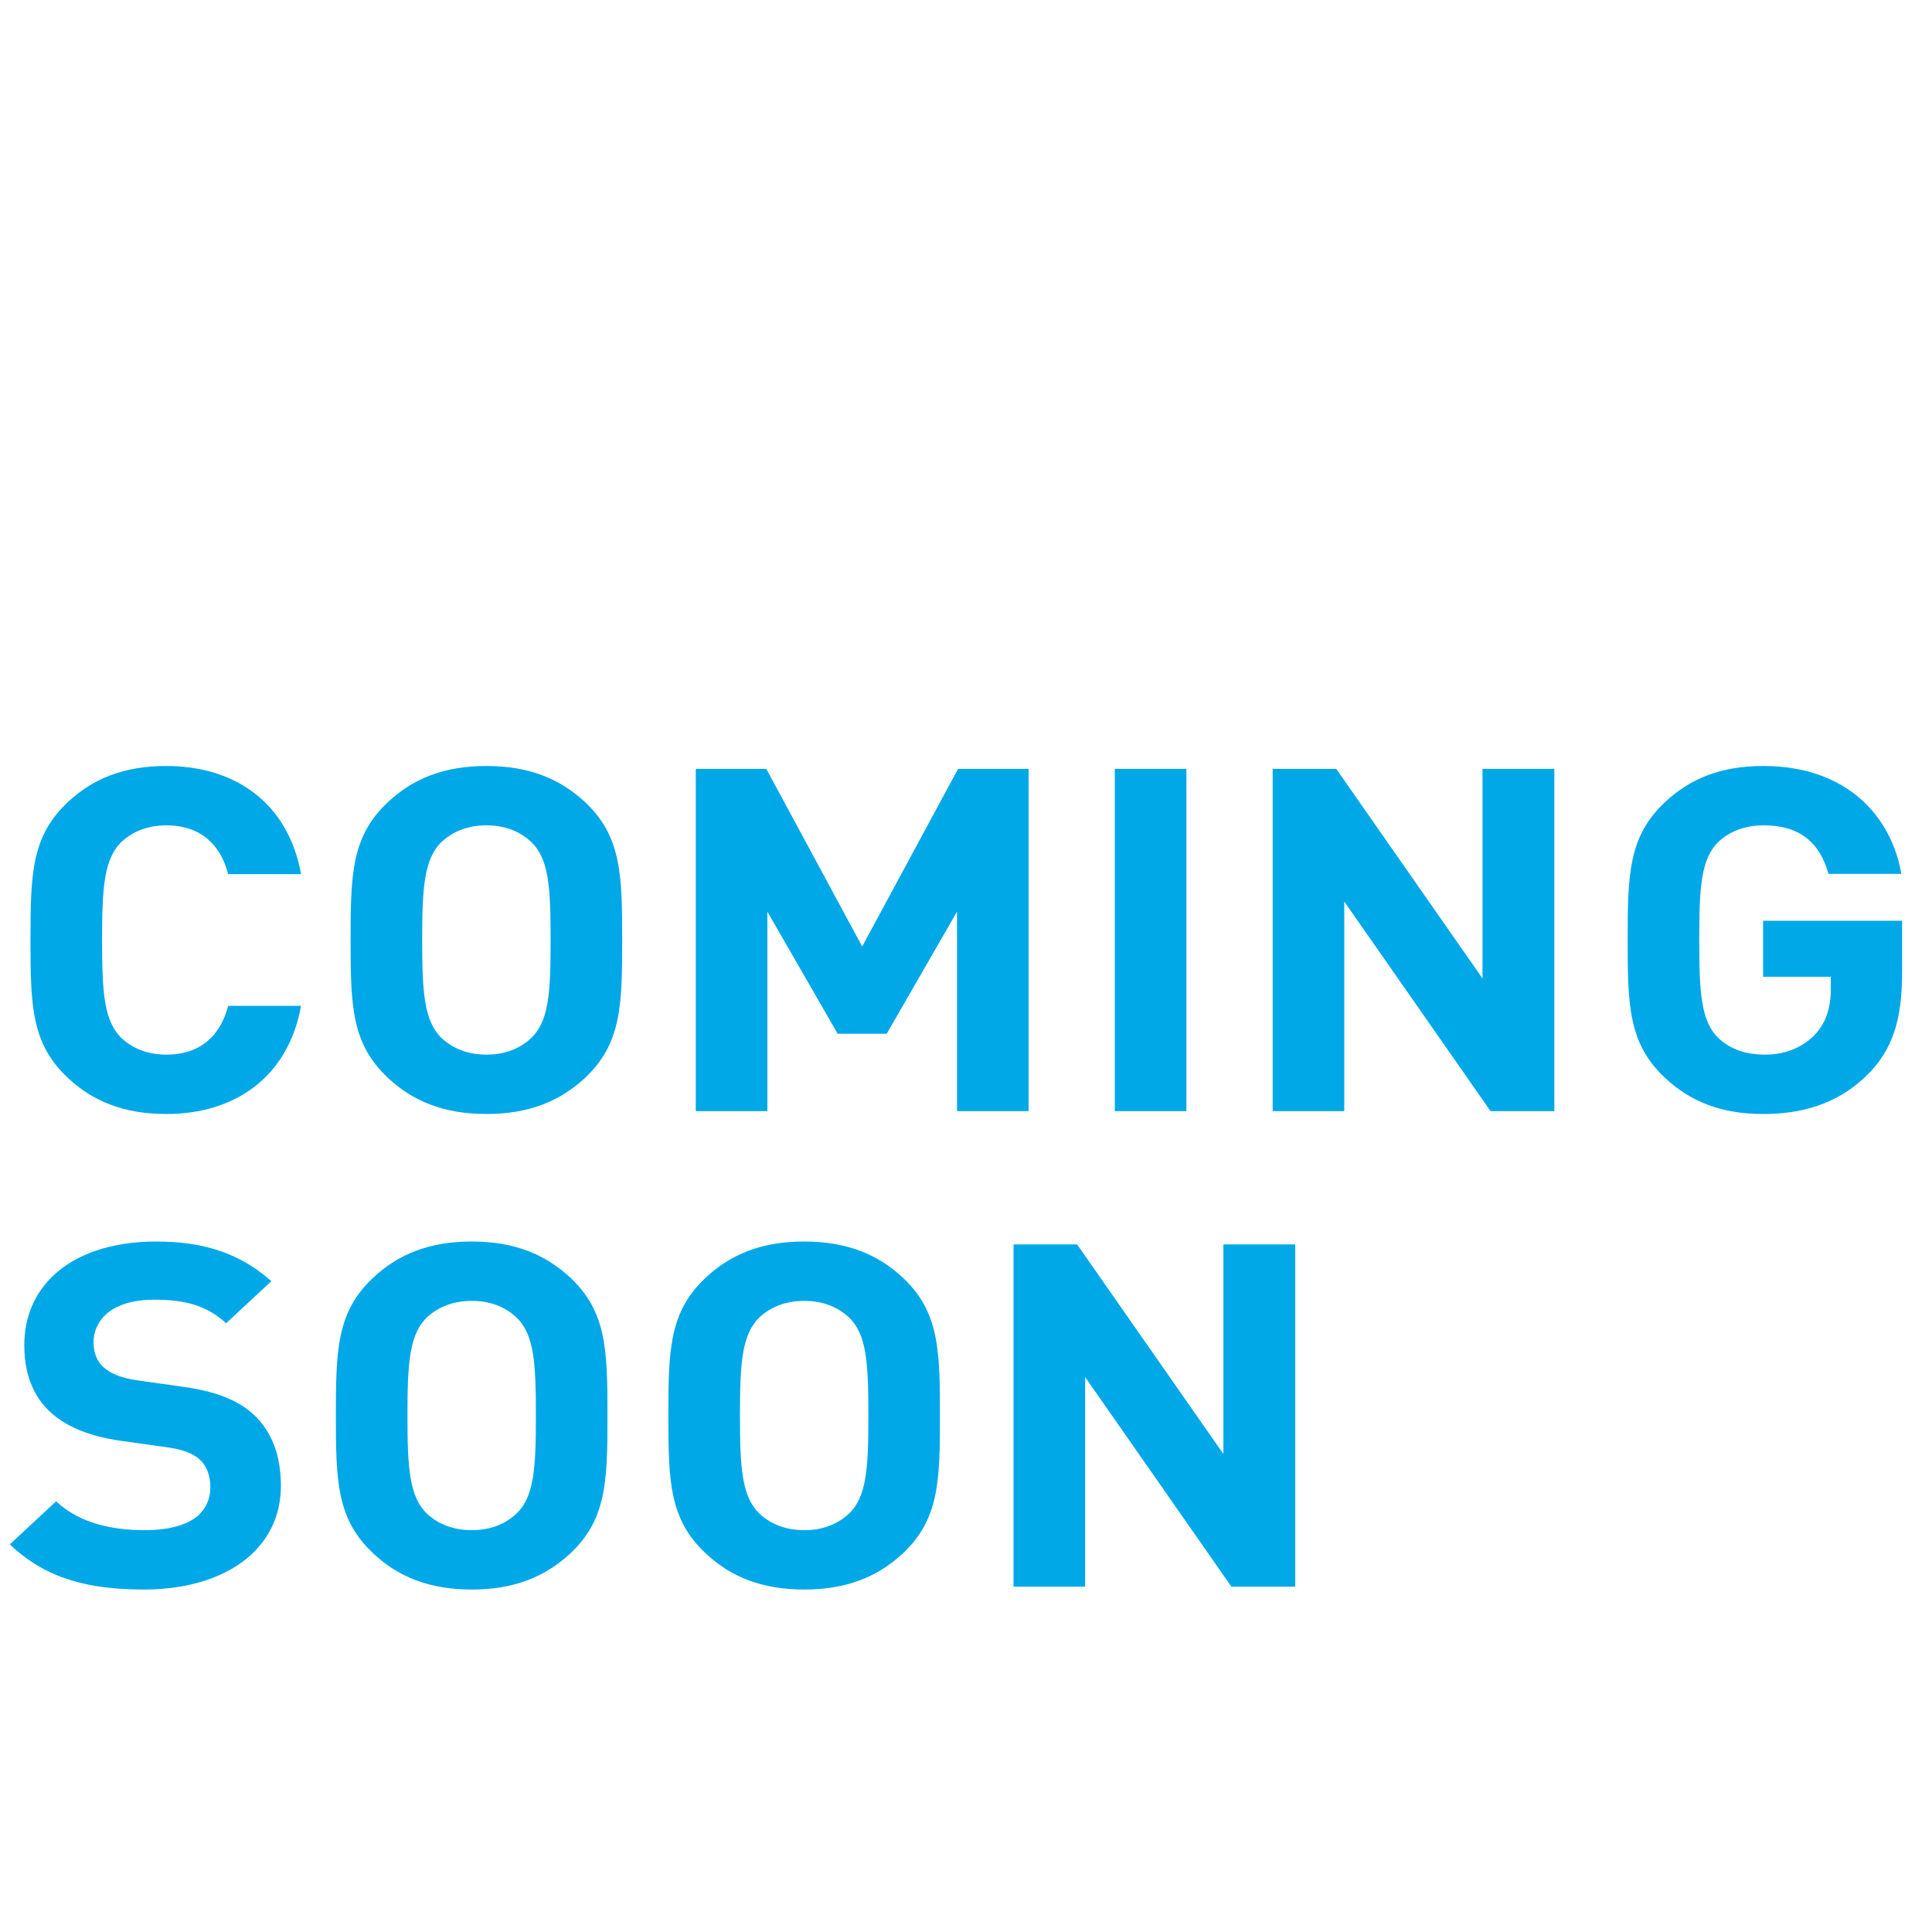
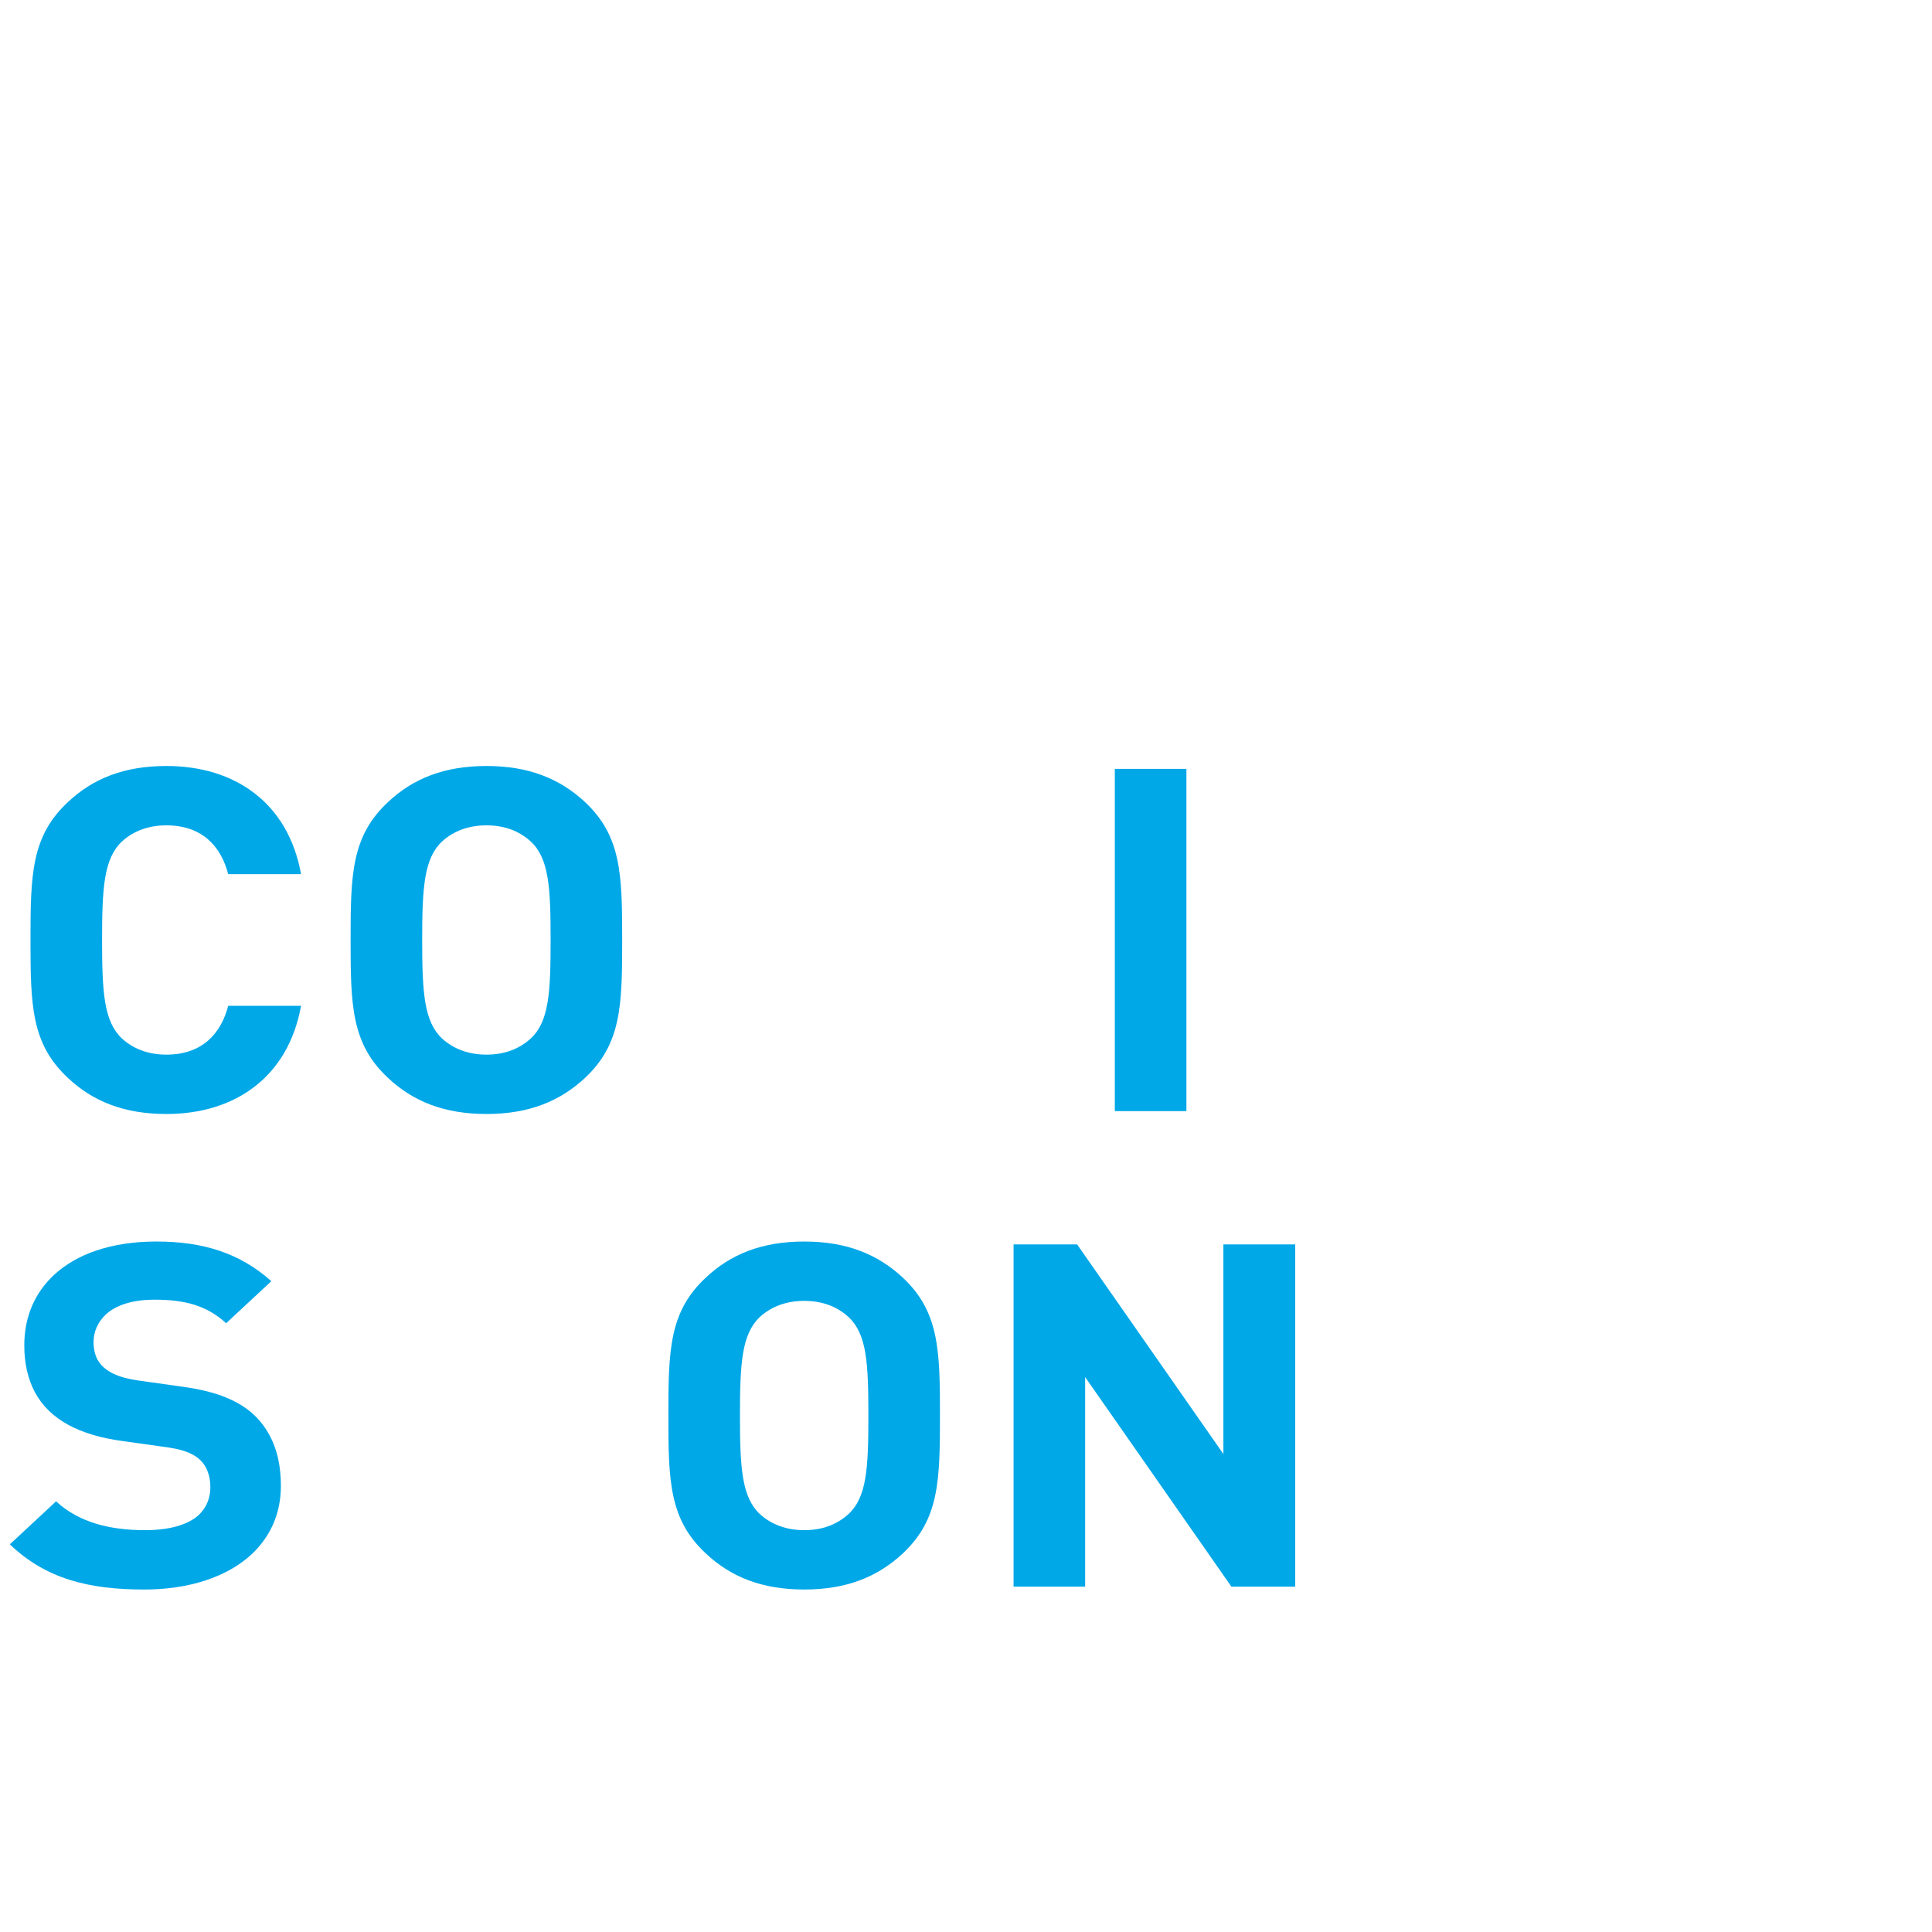
<svg xmlns="http://www.w3.org/2000/svg" viewBox="0 0 256 256" version="1.1" id="Layer_1">
  <path fill="#00a8e8" d="M9.006,142.833c-4.862-4.522-4.965-9.617-4.965-18.279s.103-13.757,4.965-18.279c3.287-3.089,7.396-4.777,13.046-4.777,9.074,0,16.127,4.872,17.839,14.33h-9.656c-.958-3.694-3.458-6.464-8.183-6.464-2.363,0-4.349.732-5.89,2.134-2.397,2.261-2.637,6.114-2.637,13.056s.24,10.796,2.637,13.057c1.541,1.401,3.527,2.134,5.89,2.134,4.725,0,7.225-2.771,8.183-6.465h9.656c-1.712,9.458-8.766,14.33-17.839,14.33-5.65,0-9.759-1.688-13.046-4.776Z" />
  <path fill="#00a8e8" d="M51.421,142.833c-4.862-4.522-4.965-9.617-4.965-18.279s.103-13.757,4.965-18.279c3.287-3.089,7.396-4.777,13.045-4.777,5.616,0,9.725,1.688,13.046,4.777,4.828,4.522,4.931,9.617,4.931,18.279s-.103,13.757-4.931,18.279c-3.321,3.089-7.43,4.776-13.046,4.776-5.649,0-9.758-1.688-13.045-4.776ZM58.578,137.61c1.541,1.401,3.527,2.134,5.889,2.134s4.314-.732,5.855-2.134c2.431-2.261,2.637-6.114,2.637-13.057s-.206-10.795-2.637-13.056c-1.541-1.401-3.493-2.134-5.855-2.134s-4.348.732-5.889,2.134c-2.397,2.261-2.637,6.114-2.637,13.056s.24,10.796,2.637,13.057Z" />
-   <path fill="#00a8e8" d="M92.193,101.88h9.348l12.703,23.534,12.704-23.534h9.347v45.348h-9.484v-26.432l-9.313,16.178h-6.506l-9.313-16.178v26.432h-9.484v-45.348Z" />
-   <path fill="#00a8e8" d="M147.72,101.88h9.485v45.348h-9.485v-45.348Z" />
-   <path fill="#00a8e8" d="M168.637,101.88h8.424l19.38,27.77v-27.77h9.52v45.348h-8.458l-19.38-27.769v27.769h-9.485v-45.348Z" />
-   <path fill="#00a8e8" d="M220.639,142.833c-4.861-4.522-4.965-9.617-4.965-18.279s.104-13.757,4.965-18.279c3.287-3.089,7.396-4.777,12.978-4.777,11.197,0,17.018,6.751,18.319,14.298h-9.656c-1.13-4.172-3.869-6.433-8.526-6.433-2.499,0-4.451.732-5.992,2.134-2.396,2.261-2.602,6.114-2.602,13.056s.205,10.796,2.602,13.057c1.541,1.401,3.493,2.134,6.164,2.134,2.499,0,4.656-.86,6.231-2.325,1.814-1.688,2.432-3.948,2.432-6.337v-1.656h-8.972v-7.419h18.422v6.624c0,6.083-.993,10.445-4.999,14.171-3.801,3.535-8.355,4.809-13.423,4.809-5.581,0-9.69-1.688-12.978-4.776Z" />
+   <path fill="#00a8e8" d="M147.72,101.88h9.485v45.348h-9.485Z" />
  <path fill="#00a8e8" d="M1.302,204.634l6.129-5.7c3.082,2.866,7.293,3.821,11.779,3.821,3.287,0,5.718-.732,7.122-2.007.993-.955,1.541-2.197,1.541-3.662,0-1.114-.24-1.974-.617-2.675-.787-1.433-2.328-2.229-4.931-2.611l-6.129-.859c-5.581-.765-9.587-2.771-11.573-6.465-.925-1.752-1.404-3.789-1.404-6.21,0-3.758,1.37-6.942,3.938-9.33,2.979-2.771,7.602-4.427,13.56-4.427,6.197,0,11.06,1.528,15.237,5.254l-5.992,5.573c-2.636-2.42-5.581-3.121-9.519-3.121-3.048,0-5.17.797-6.438,1.975-1.062,1.02-1.609,2.293-1.609,3.631,0,.955.206,1.72.514,2.324.925,1.688,3.047,2.452,5.376,2.771l6.095.86c5.684.796,9.348,2.675,11.333,6.4.993,1.815,1.507,4.076,1.507,6.688,0,3.758-1.438,6.783-3.869,9.076-3.287,3.057-8.389,4.681-14.244,4.681-7.396,0-13.046-1.433-17.805-5.986Z" />
-   <path fill="#00a8e8" d="M49.47,205.844c-4.862-4.522-4.965-9.617-4.965-18.279s.103-13.757,4.965-18.279c3.287-3.089,7.396-4.776,13.046-4.776,5.615,0,9.724,1.688,13.045,4.776,4.828,4.522,4.931,9.617,4.931,18.279s-.103,13.757-4.931,18.279c-3.321,3.089-7.43,4.776-13.045,4.776-5.65,0-9.759-1.688-13.046-4.776ZM56.626,200.621c1.541,1.401,3.527,2.134,5.89,2.134s4.314-.732,5.855-2.134c2.431-2.261,2.636-6.114,2.636-13.057s-.205-10.795-2.636-13.057c-1.541-1.401-3.493-2.134-5.855-2.134s-4.349.732-5.89,2.134c-2.397,2.262-2.637,6.114-2.637,13.057s.24,10.796,2.637,13.057Z" />
  <path fill="#00a8e8" d="M93.529,205.844c-4.862-4.522-4.965-9.617-4.965-18.279s.103-13.757,4.965-18.279c3.287-3.089,7.396-4.776,13.045-4.776,5.616,0,9.725,1.688,13.046,4.776,4.828,4.522,4.931,9.617,4.931,18.279s-.103,13.757-4.931,18.279c-3.321,3.089-7.43,4.776-13.046,4.776-5.649,0-9.758-1.688-13.045-4.776ZM100.685,200.621c1.541,1.401,3.527,2.134,5.889,2.134s4.314-.732,5.855-2.134c2.431-2.261,2.637-6.114,2.637-13.057s-.206-10.795-2.637-13.057c-1.541-1.401-3.493-2.134-5.855-2.134s-4.348.732-5.889,2.134c-2.397,2.262-2.637,6.114-2.637,13.057s.24,10.796,2.637,13.057Z" />
  <path fill="#00a8e8" d="M134.301,164.891h8.423l19.381,27.77v-27.77h9.519v45.348h-8.457l-19.381-27.769v27.769h-9.484v-45.348Z" />
</svg>